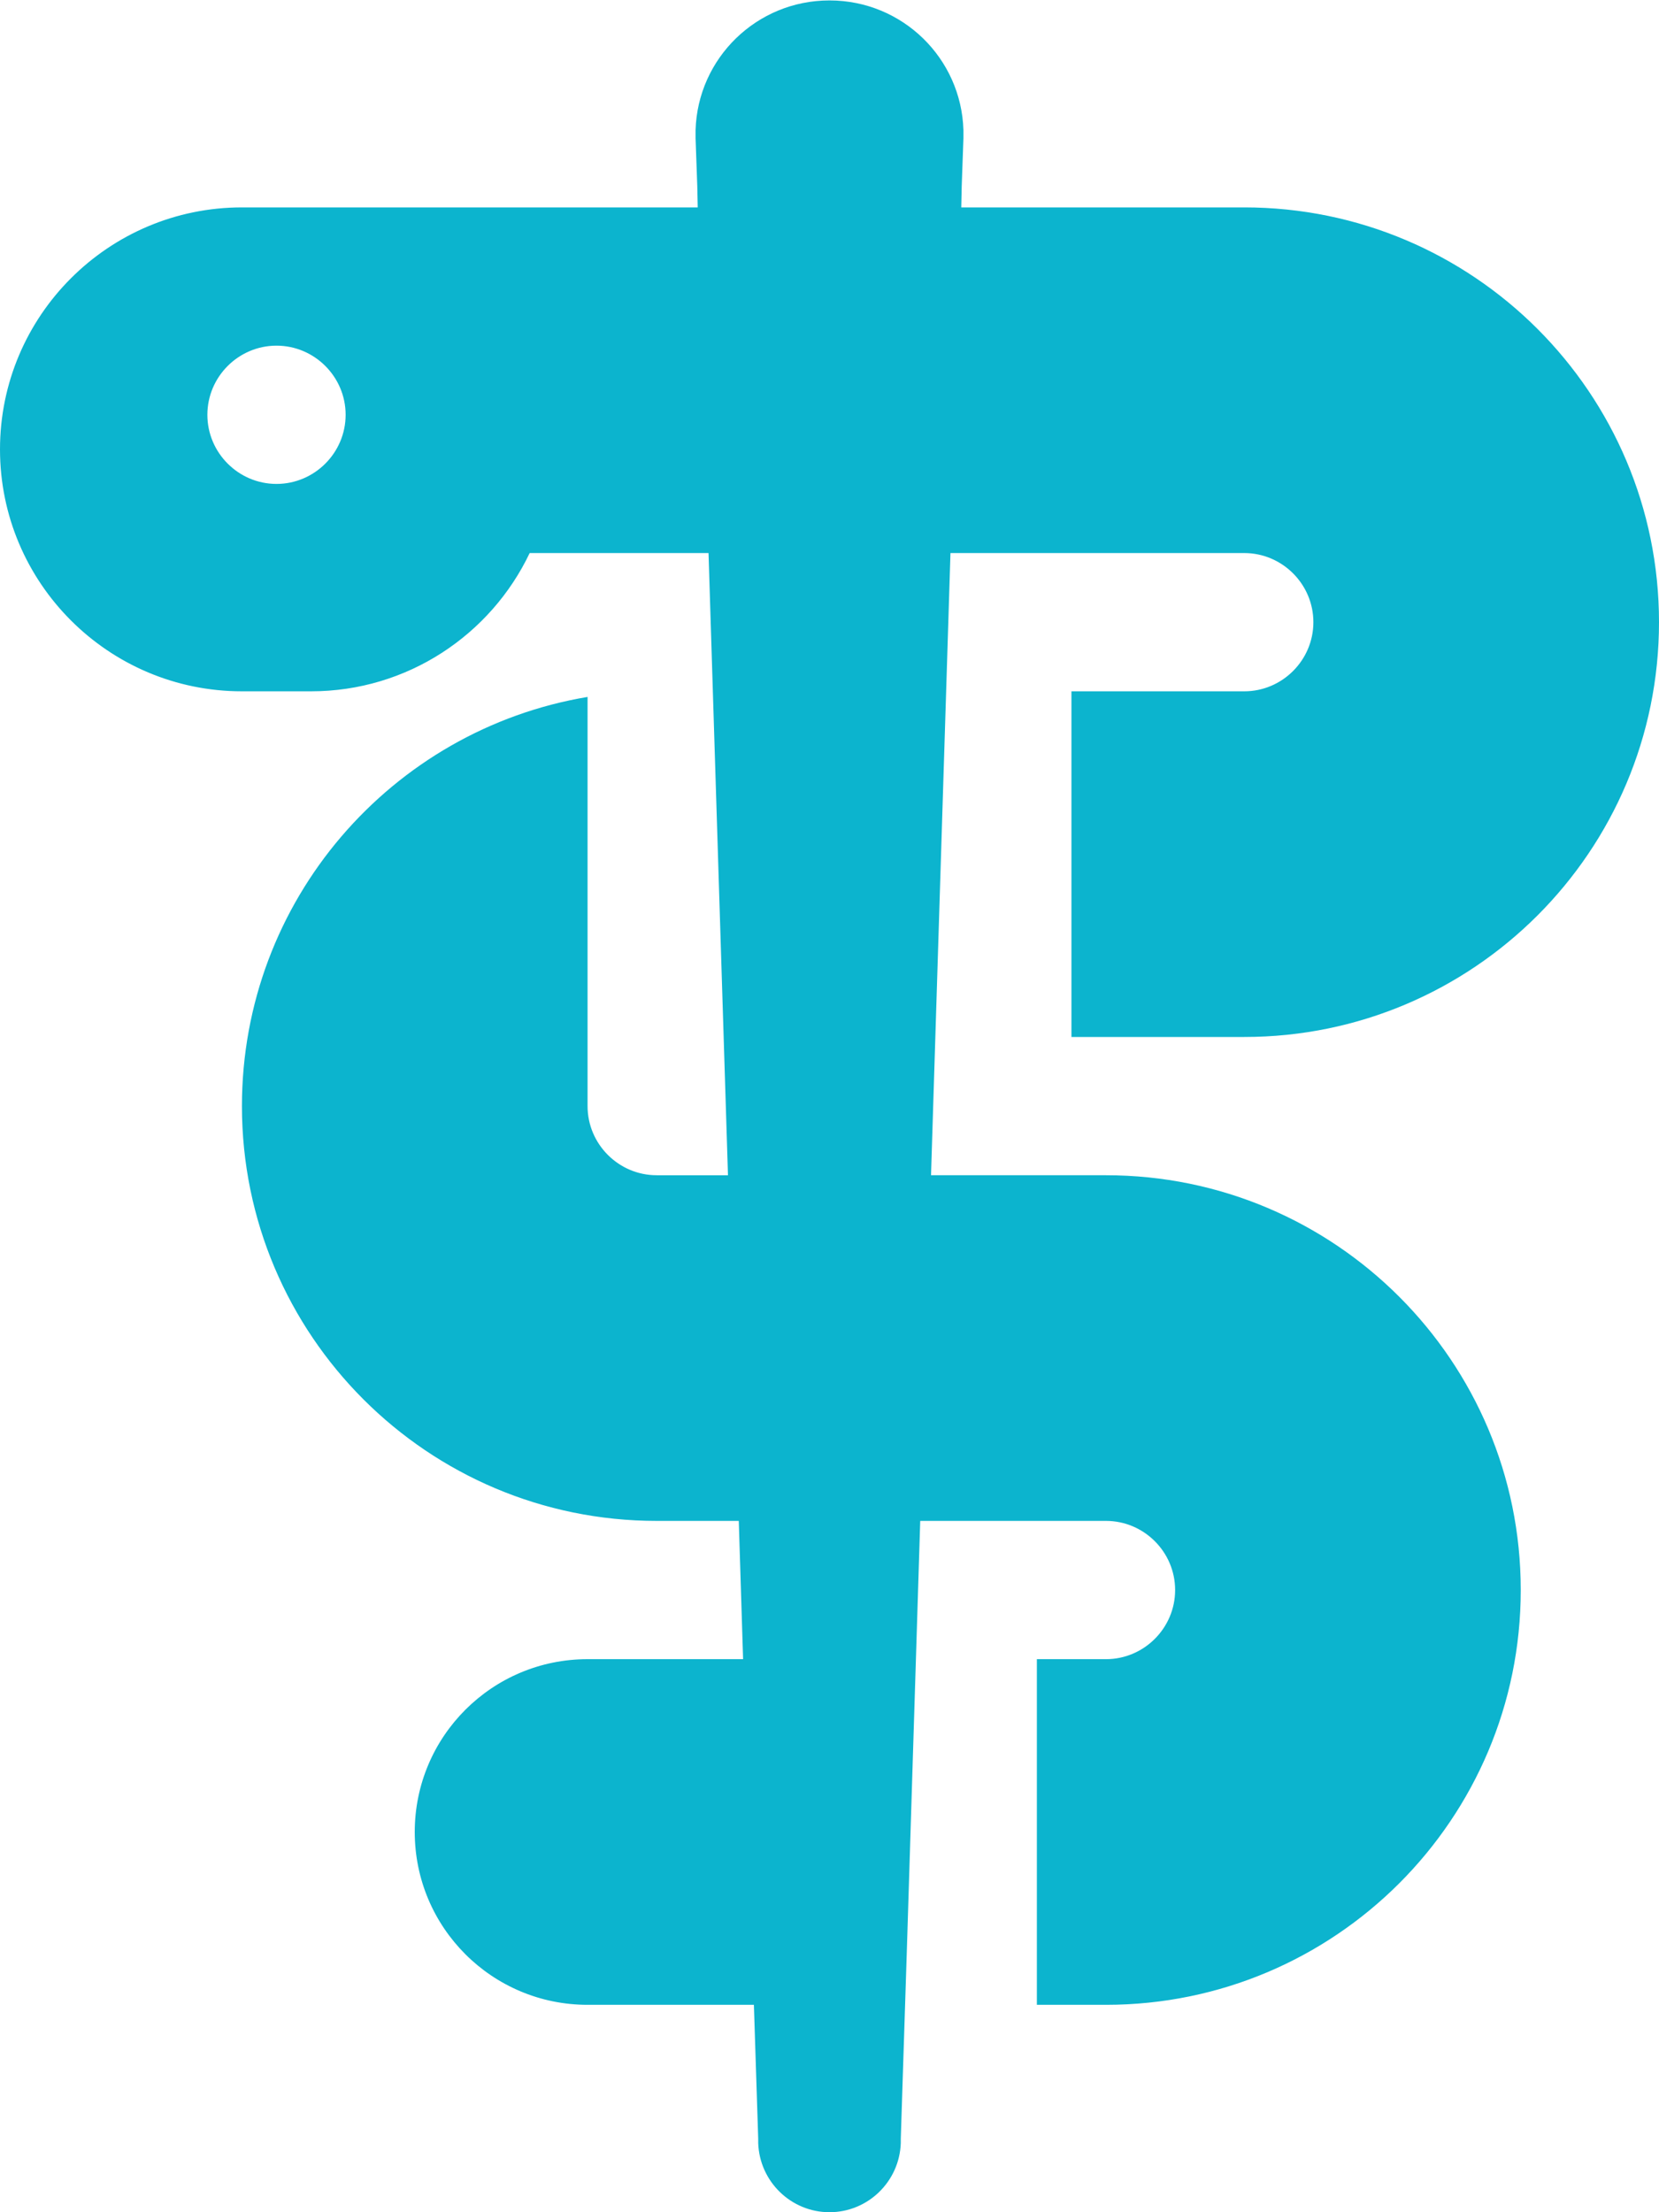
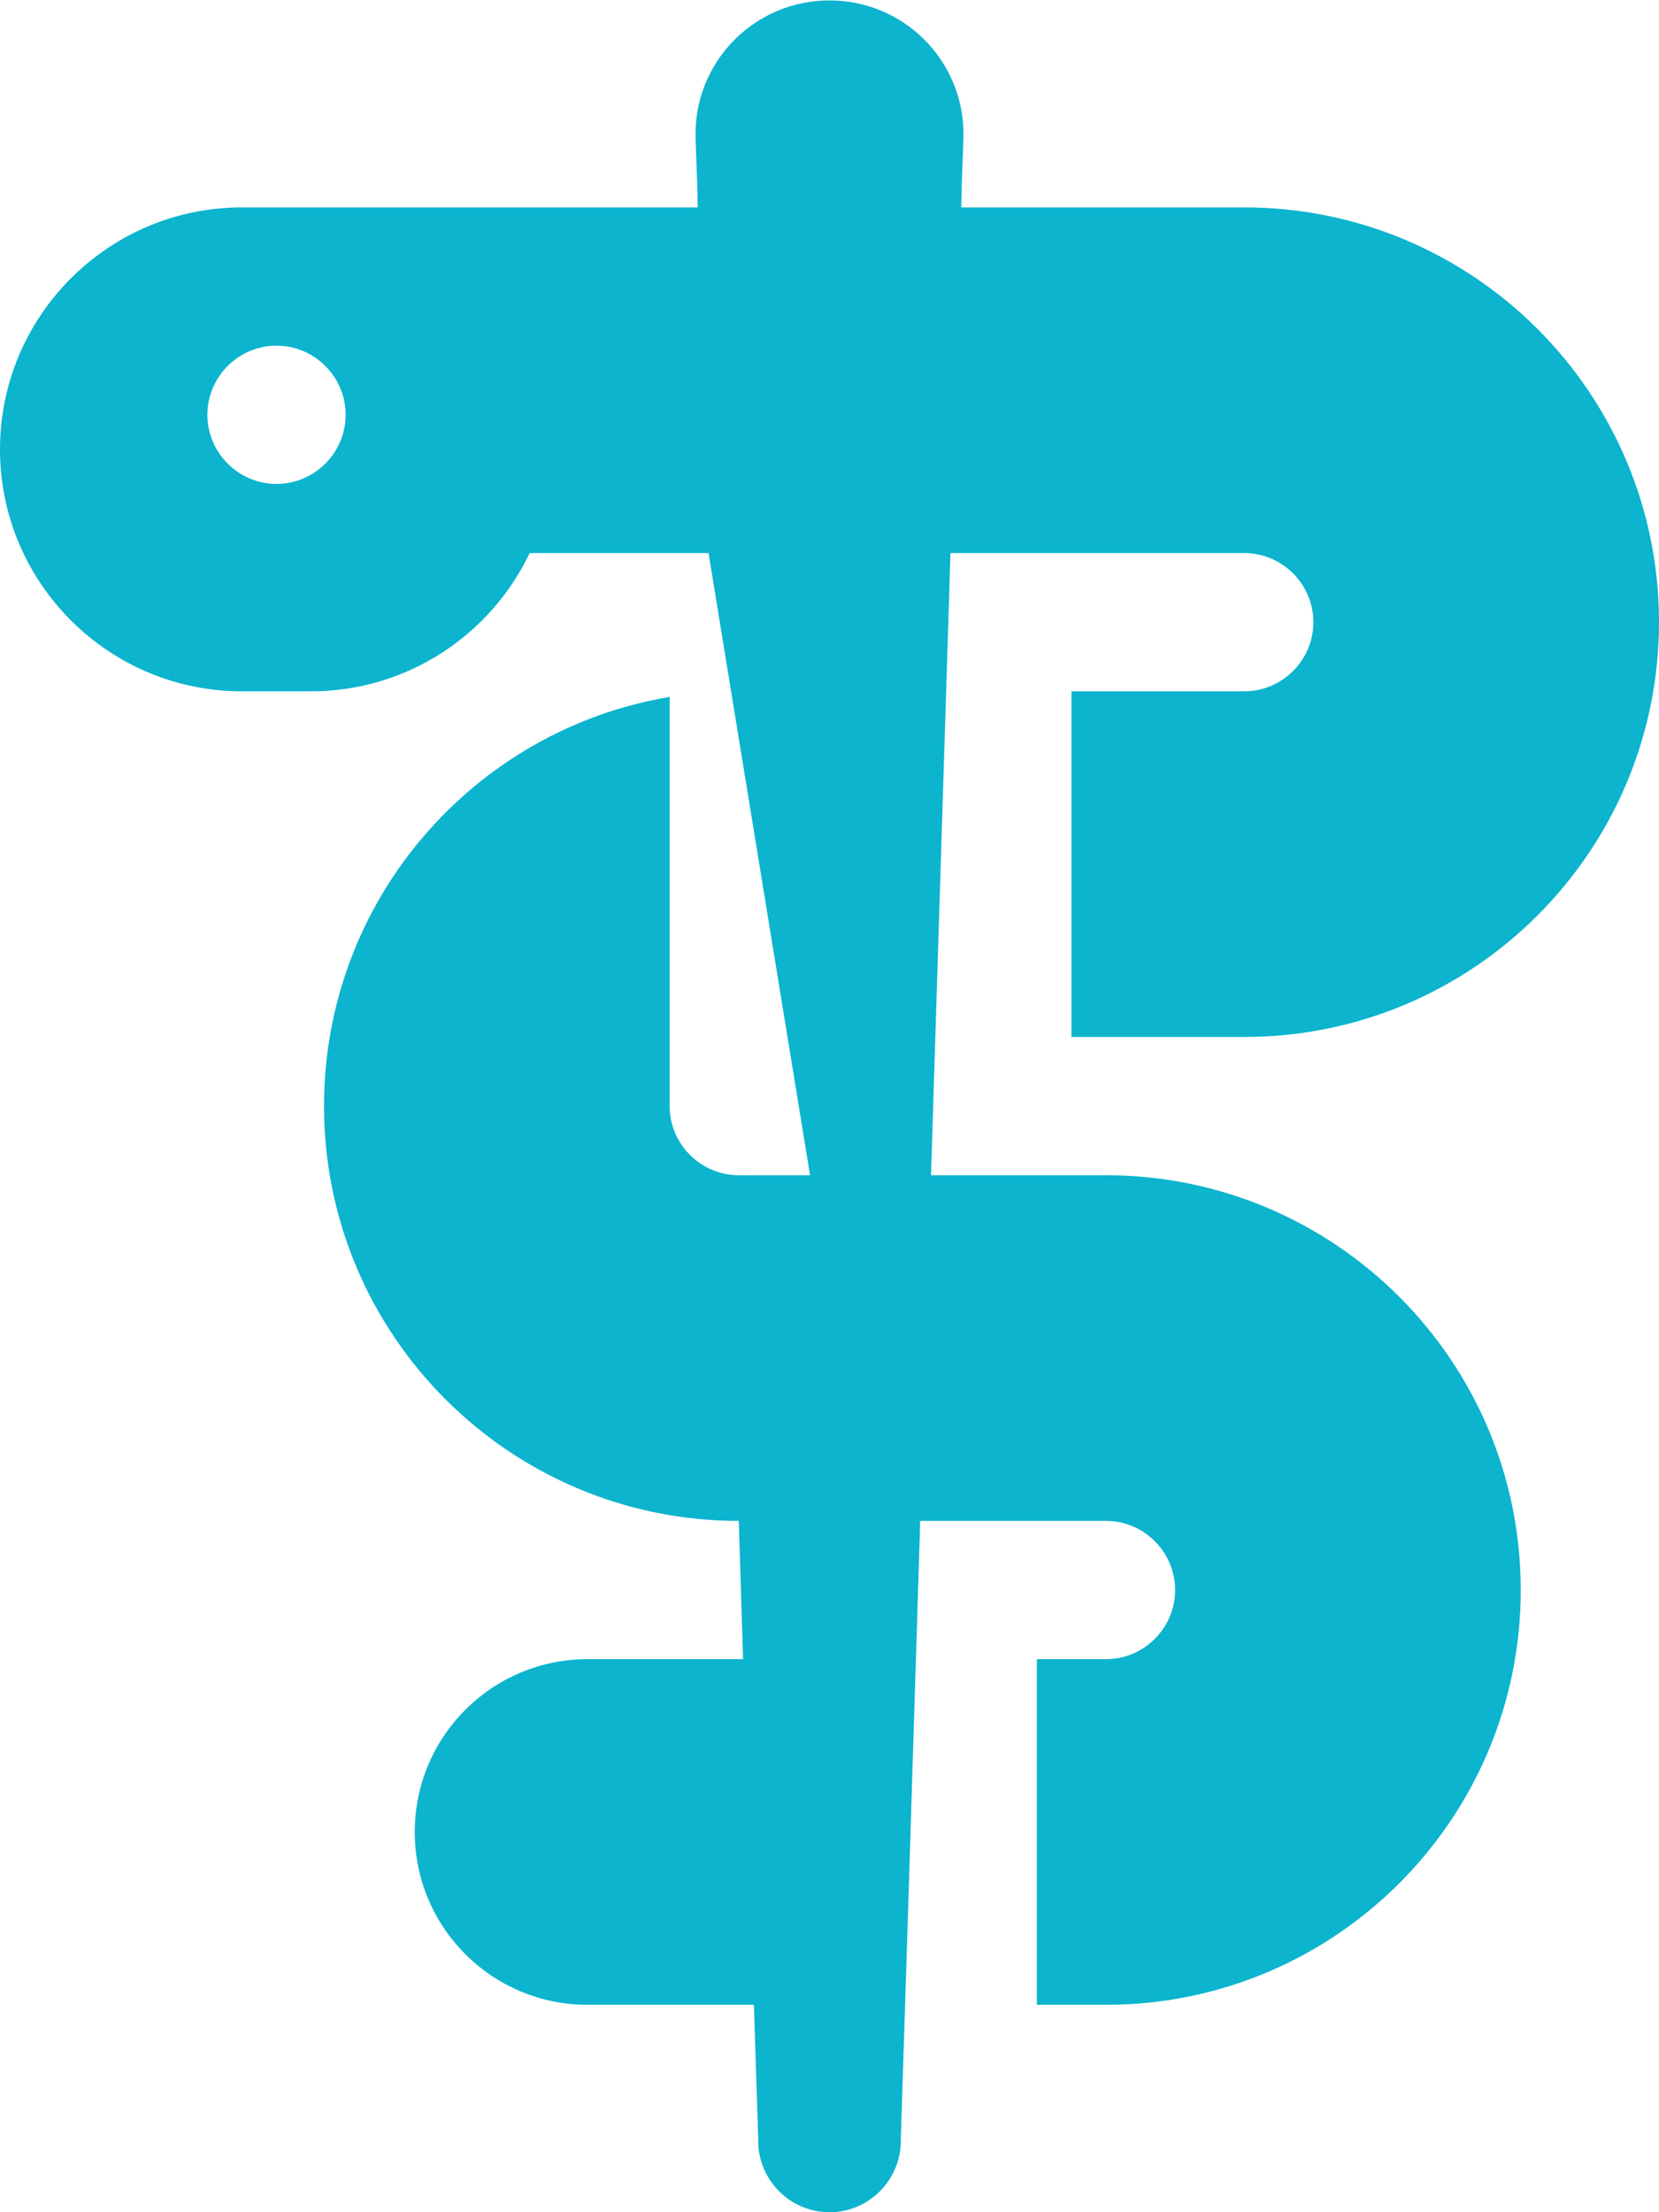
<svg xmlns="http://www.w3.org/2000/svg" version="1.1" id="Layer_1" x="0px" y="0px" viewBox="0 0 384 512" style="enable-background:new 0 0 384 512;" xml:space="preserve">
  <style type="text/css">
	.st0{fill:#0CB4CE;}
</style>
-   <path class="st0" d="M222.6,43.2l-0.1,4.8H288c53,0,96,43,96,96s-43,96-96,96h-40v-80h40c8.8,0,16-7.2,16-16s-7.2-16-16-16h-40h-28  l-4.5,144H256c53,0,96,43,96,96s-43,96-96,96h-16v-80h16c8.8,0,16-7.2,16-16s-7.2-16-16-16h-43l-3.1,99.5l-1.4,43.5v1  c-0.3,8.9-7.6,16-16.5,16s-16.2-7.1-16.5-16v-1l-1-31H136c-22.1,0-40-17.9-40-40s17.9-40,40-40h36l-1-32h-19c-53,0-96-43-96-96  c0-47.6,34.6-87.1,80-94.7V256c0,8.8,7.2,16,16,16h16.5L164,128h-28h-13.4c-9,18.9-28.3,32-50.6,32H56c-30.9,0-56-25.1-56-56  s25.1-56,56-56h8h8h89.5l-0.1-4.8L161,32c0-0.7,0-1.3,0-1.9c0.5-16.6,14.1-30,31-30s30.5,13.4,31,30c0,0.6,0,1.3,0,1.9L222.6,43.2z   M64,112c8.8,0,16-7.2,16-16s-7.2-16-16-16s-16,7.2-16,16S55.2,112,64,112z" />
+   <path class="st0" d="M222.6,43.2l-0.1,4.8H288c53,0,96,43,96,96s-43,96-96,96h-40v-80h40c8.8,0,16-7.2,16-16s-7.2-16-16-16h-40h-28  l-4.5,144H256c53,0,96,43,96,96s-43,96-96,96h-16v-80h16c8.8,0,16-7.2,16-16s-7.2-16-16-16h-43l-3.1,99.5l-1.4,43.5v1  c-0.3,8.9-7.6,16-16.5,16s-16.2-7.1-16.5-16v-1l-1-31H136c-22.1,0-40-17.9-40-40s17.9-40,40-40h36l-1-32c-53,0-96-43-96-96  c0-47.6,34.6-87.1,80-94.7V256c0,8.8,7.2,16,16,16h16.5L164,128h-28h-13.4c-9,18.9-28.3,32-50.6,32H56c-30.9,0-56-25.1-56-56  s25.1-56,56-56h8h8h89.5l-0.1-4.8L161,32c0-0.7,0-1.3,0-1.9c0.5-16.6,14.1-30,31-30s30.5,13.4,31,30c0,0.6,0,1.3,0,1.9L222.6,43.2z   M64,112c8.8,0,16-7.2,16-16s-7.2-16-16-16s-16,7.2-16,16S55.2,112,64,112z" />
</svg>